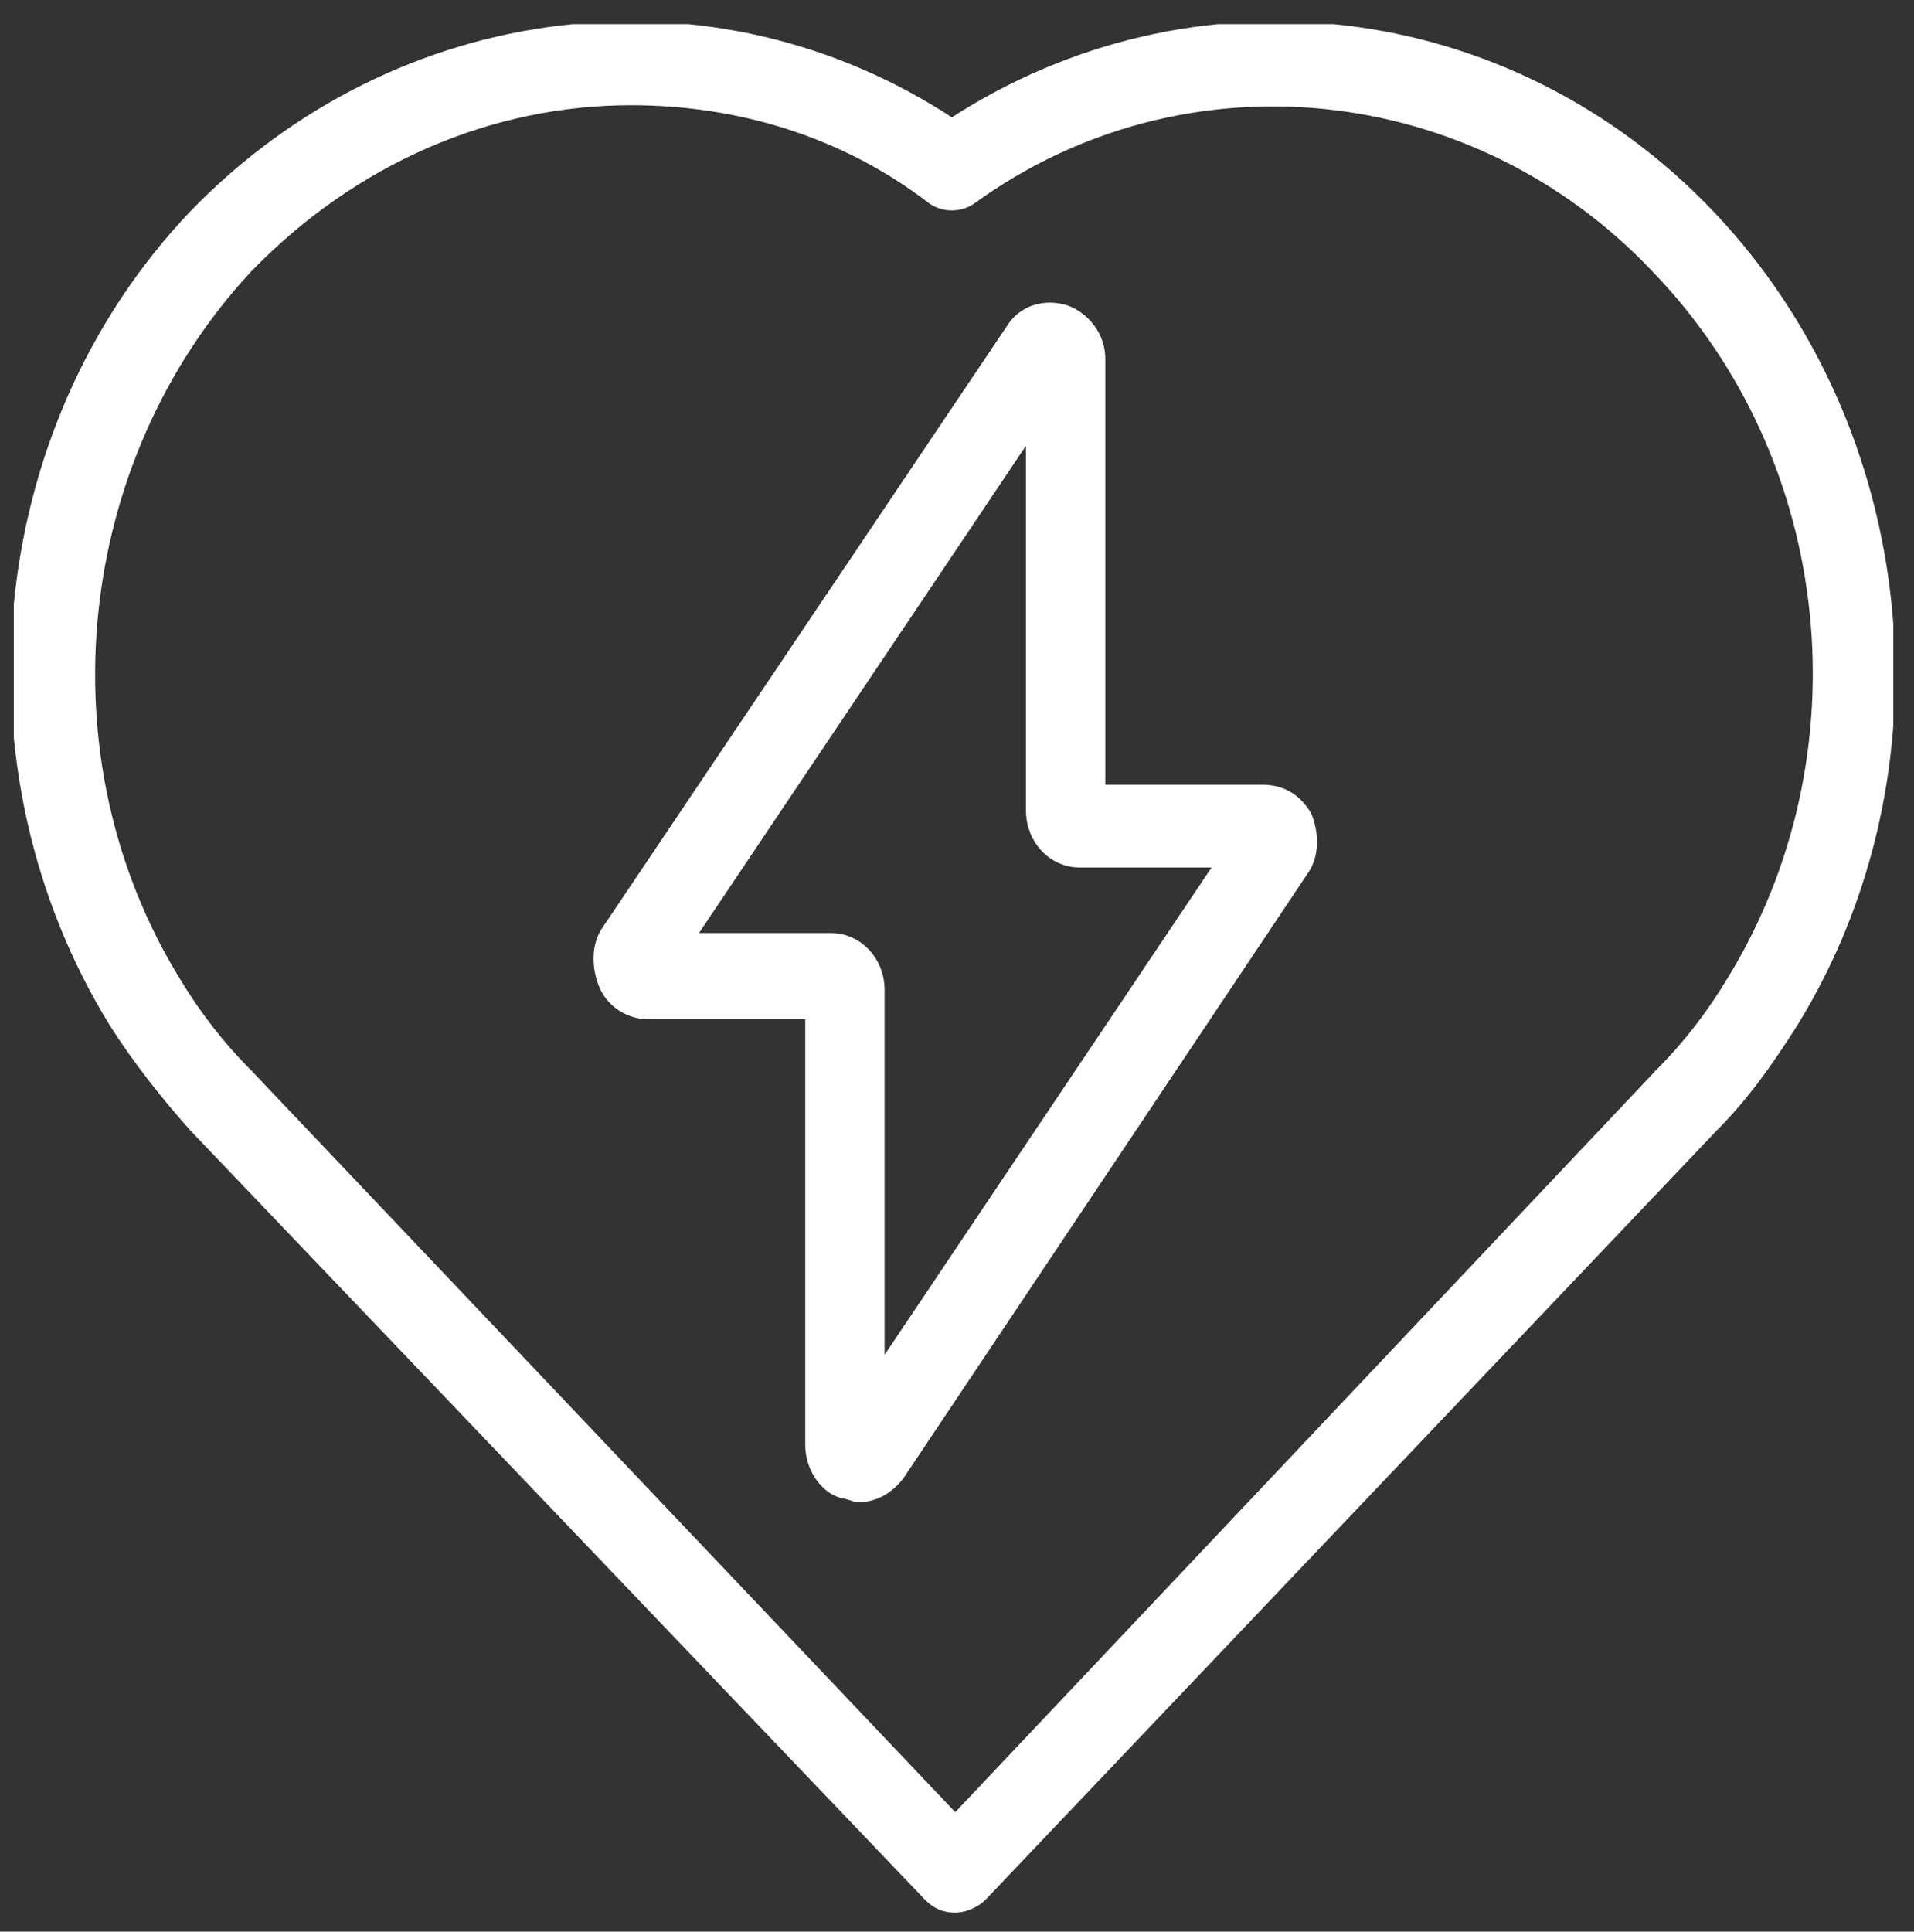
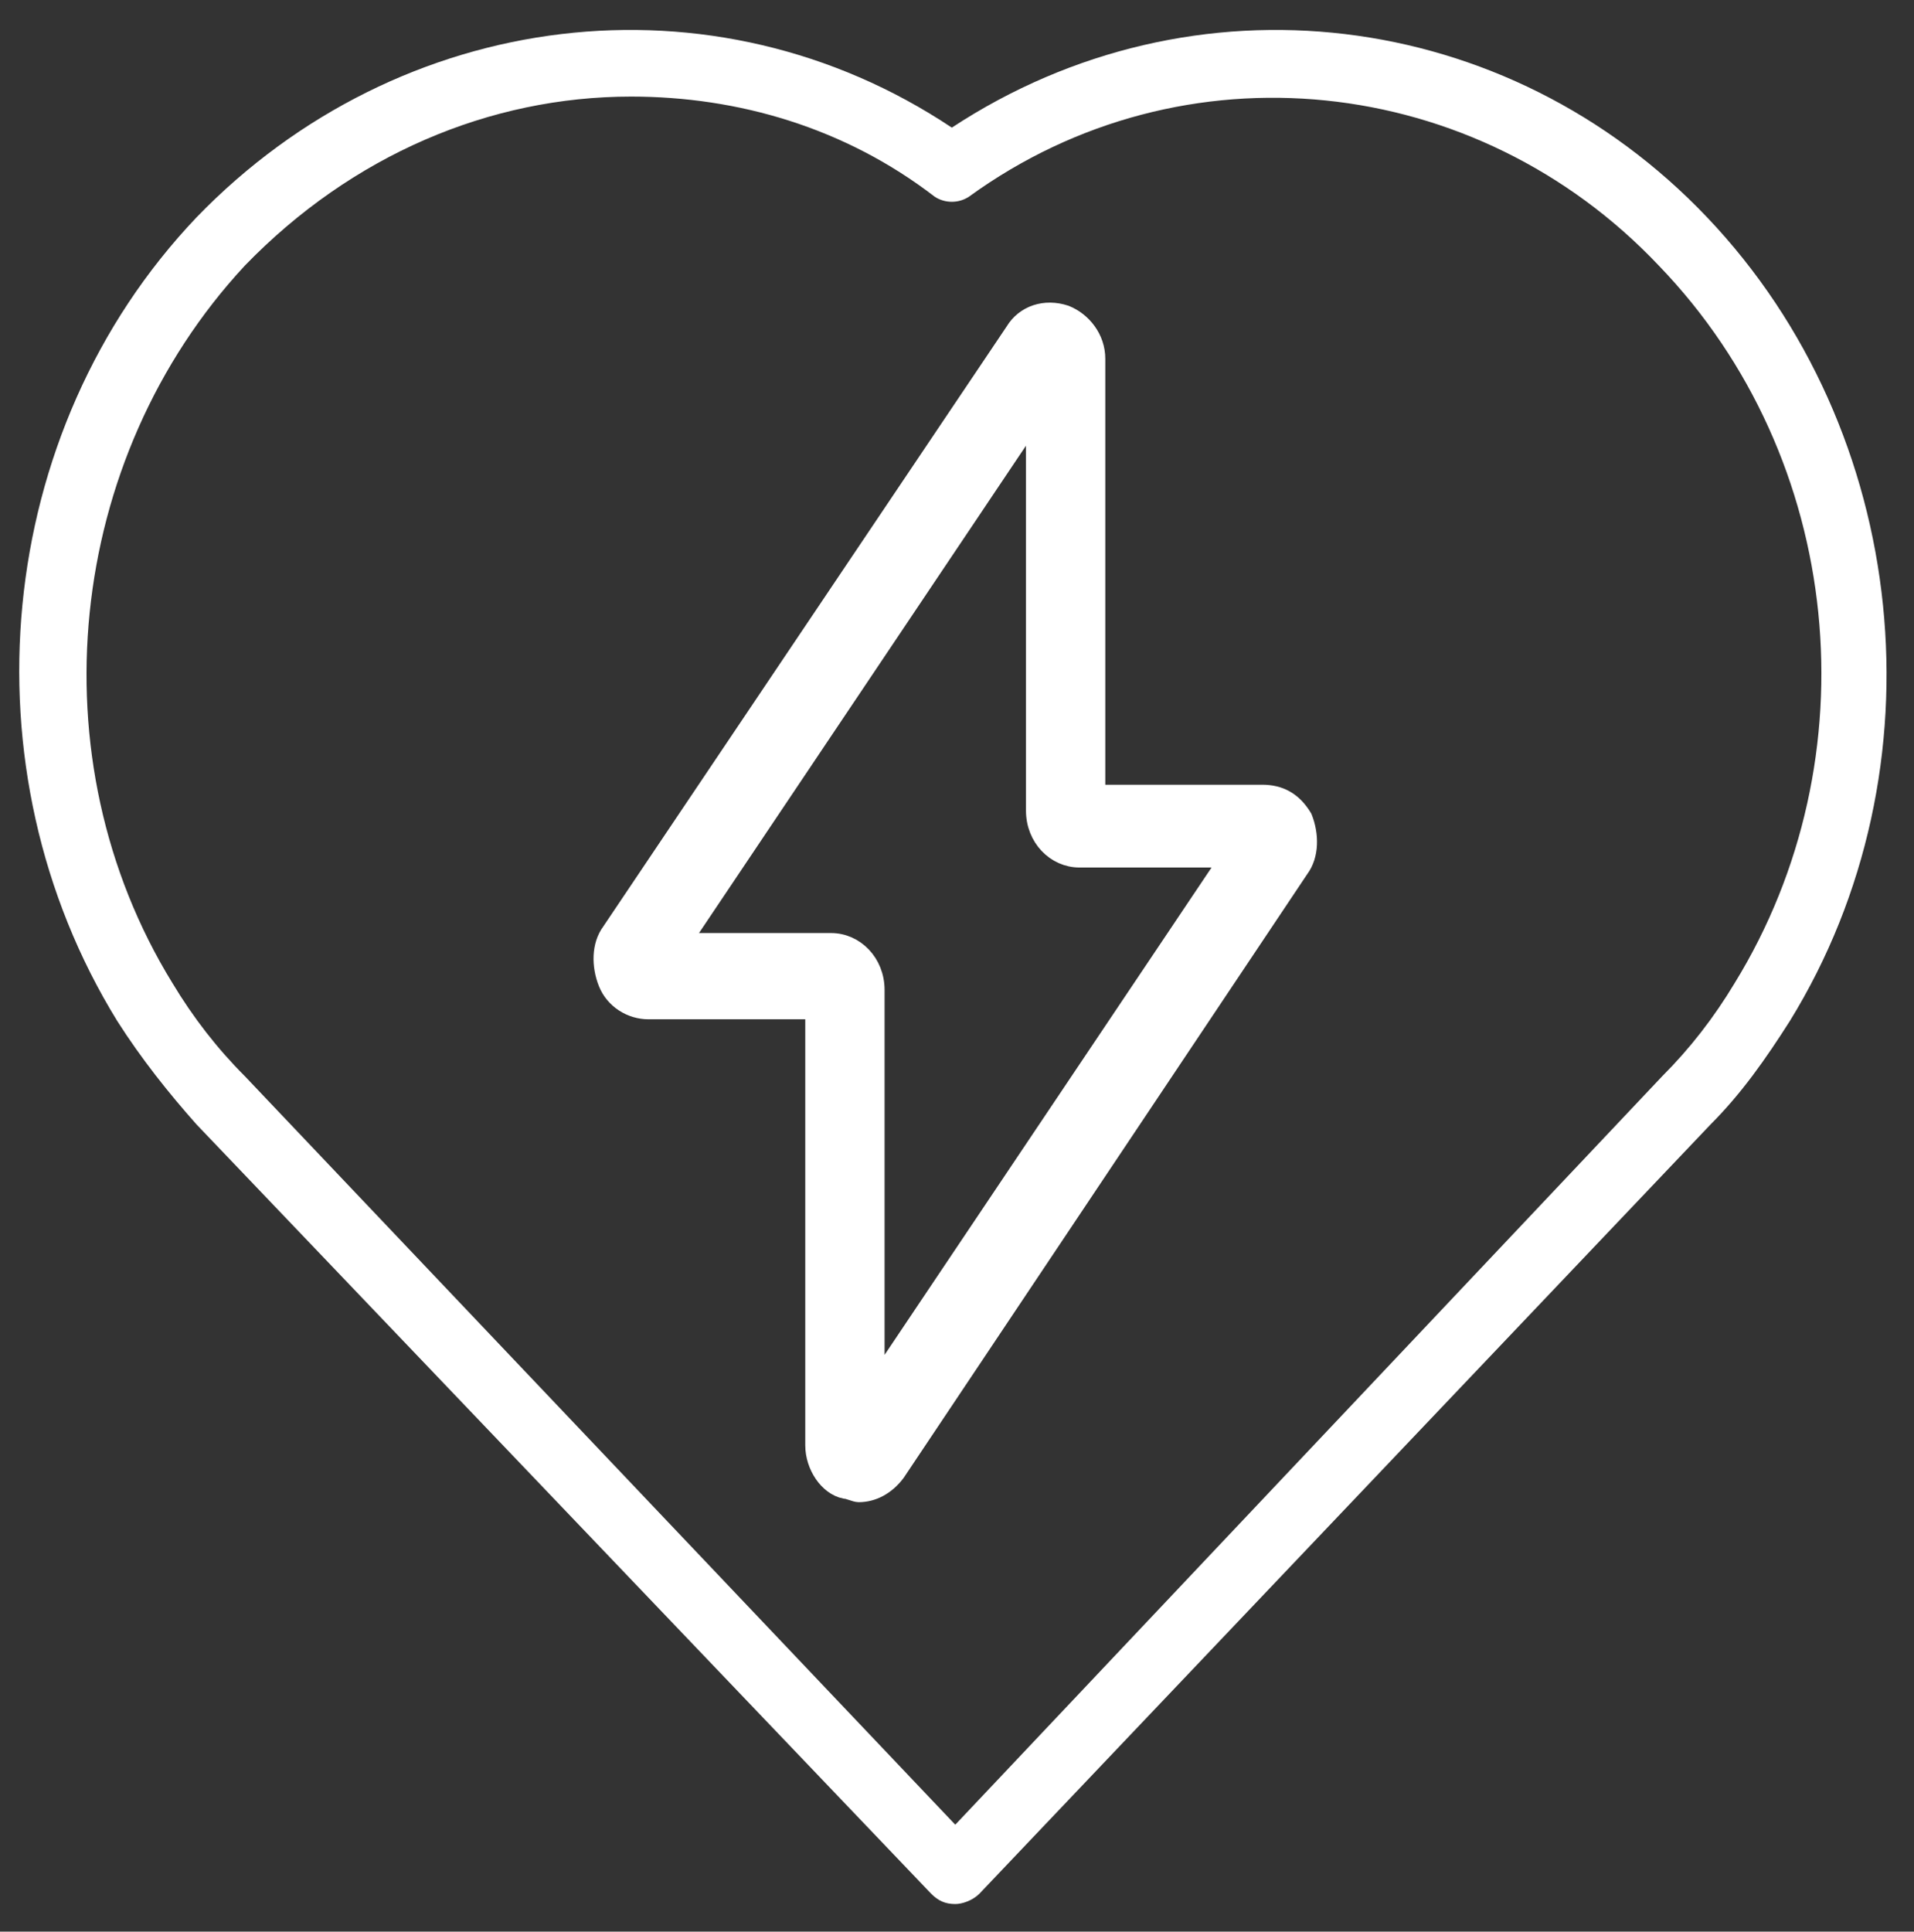
<svg xmlns="http://www.w3.org/2000/svg" xmlns:xlink="http://www.w3.org/1999/xlink" version="1.1" id="Capa_1" x="0px" y="0px" viewBox="0 0 55.5 56" style="enable-background:new 0 0 55.5 56;" xml:space="preserve">
  <rect x="0" y="0" width="55.5" height="56" fill="#333333" stroke="none" />
  <style type="text/css">
	.st0{clip-path:url(#SVGID_00000033344294780787347100000010334085940463769265_);fill:#FFFFFF;}
	
		.st1{clip-path:url(#SVGID_00000033344294780787347100000010334085940463769265_);fill:none;stroke:#FFFFFF;stroke-width:0.5;stroke-miterlimit:10;}
</style>
  <g>
    <defs>
      <rect id="SVGID_1_" x="0.4" y="0.7" width="54.5" height="54.8" />
    </defs>
    <clipPath id="SVGID_00000134241113993863924630000013355989628752992151_">
      <use xlink:href="#SVGID_1_" style="overflow:visible;" />
    </clipPath>
    <path style="clip-path:url(#SVGID_00000134241113993863924630000013355989628752992151_);fill:#FFFFFF;" d="M50.3,28.5   c-0.6,1-1.3,1.9-2.1,2.7L27.7,52.9L7.1,31.2c-0.8-0.8-1.5-1.7-2.1-2.7C1,22,1.9,13.3,7.1,7.7c3.1-3.2,7.1-4.9,11.2-4.9   c3.1,0,6.2,0.9,8.8,2.9c0.3,0.2,0.7,0.2,1,0c6.2-4.5,14.7-3.6,20,2C53.5,13.3,54.3,22,50.3,28.5 M49.5,6.3   c-5.8-6.1-14.9-7.2-21.9-2.6c-6.9-4.6-16-3.5-21.9,2.6c-5.9,6.2-6.8,16-2.3,23.3c0.7,1.1,1.5,2.1,2.3,3L27,54.9   c0.2,0.2,0.4,0.3,0.7,0.3c0.2,0,0.5-0.1,0.7-0.3l21.2-22.3c0.9-0.9,1.6-1.9,2.3-3v0C56.4,22.3,55.4,12.5,49.5,6.3" />
-     <path style="clip-path:url(#SVGID_00000134241113993863924630000013355989628752992151_);fill:none;stroke:#FFFFFF;stroke-width:0.5;stroke-miterlimit:10;" d="   M50.3,28.5c-0.6,1-1.3,1.9-2.1,2.7L27.7,52.9L7.1,31.2c-0.8-0.8-1.5-1.7-2.1-2.7C1,22,1.9,13.3,7.1,7.7c3.1-3.2,7.1-4.9,11.2-4.9   c3.1,0,6.2,0.9,8.8,2.9c0.3,0.2,0.7,0.2,1,0c6.2-4.5,14.7-3.6,20,2C53.5,13.3,54.3,22,50.3,28.5z M49.5,6.3   c-5.8-6.1-14.9-7.2-21.9-2.6c-6.9-4.6-16-3.5-21.9,2.6c-5.9,6.2-6.8,16-2.3,23.3c0.7,1.1,1.5,2.1,2.3,3L27,54.9   c0.2,0.2,0.4,0.3,0.7,0.3c0.2,0,0.5-0.1,0.7-0.3l21.2-22.3c0.9-0.9,1.6-1.9,2.3-3v0C56.4,22.3,55.4,12.5,49.5,6.3z" />
    <path style="clip-path:url(#SVGID_00000134241113993863924630000013355989628752992151_);fill:#FFFFFF;" d="M25.4,40.1V28.7   c0-0.8-0.6-1.4-1.3-1.4h-4.3L30,12.1v11.4c0,0.8,0.6,1.4,1.3,1.4h4.3L25.4,40.1z M36.6,23h-4.8V10.4c0-0.6-0.4-1.1-0.9-1.3   c-0.6-0.2-1.2,0-1.5,0.5L17.7,27c-0.3,0.4-0.3,1-0.1,1.5c0.2,0.5,0.7,0.8,1.2,0.8h4.8v12.6c0,0.6,0.4,1.2,0.9,1.3   c0.1,0,0.3,0.1,0.4,0.1c0.4,0,0.8-0.2,1.1-0.6l11.7-17.5c0.3-0.4,0.3-1,0.1-1.5C37.5,23.2,37.1,23,36.6,23" />
    <path style="clip-path:url(#SVGID_00000134241113993863924630000013355989628752992151_);fill:none;stroke:#FFFFFF;stroke-width:0.5;stroke-miterlimit:10;" d="   M25.4,40.1V28.7c0-0.8-0.6-1.4-1.3-1.4h-4.3L30,12.1v11.4c0,0.8,0.6,1.4,1.3,1.4h4.3L25.4,40.1z M36.6,23h-4.8V10.4   c0-0.6-0.4-1.1-0.9-1.3c-0.6-0.2-1.2,0-1.5,0.5L17.7,27c-0.3,0.4-0.3,1-0.1,1.5c0.2,0.5,0.7,0.8,1.2,0.8h4.8v12.6   c0,0.6,0.4,1.2,0.9,1.3c0.1,0,0.3,0.1,0.4,0.1c0.4,0,0.8-0.2,1.1-0.6l11.7-17.5c0.3-0.4,0.3-1,0.1-1.5C37.5,23.2,37.1,23,36.6,23z" />
  </g>
</svg>